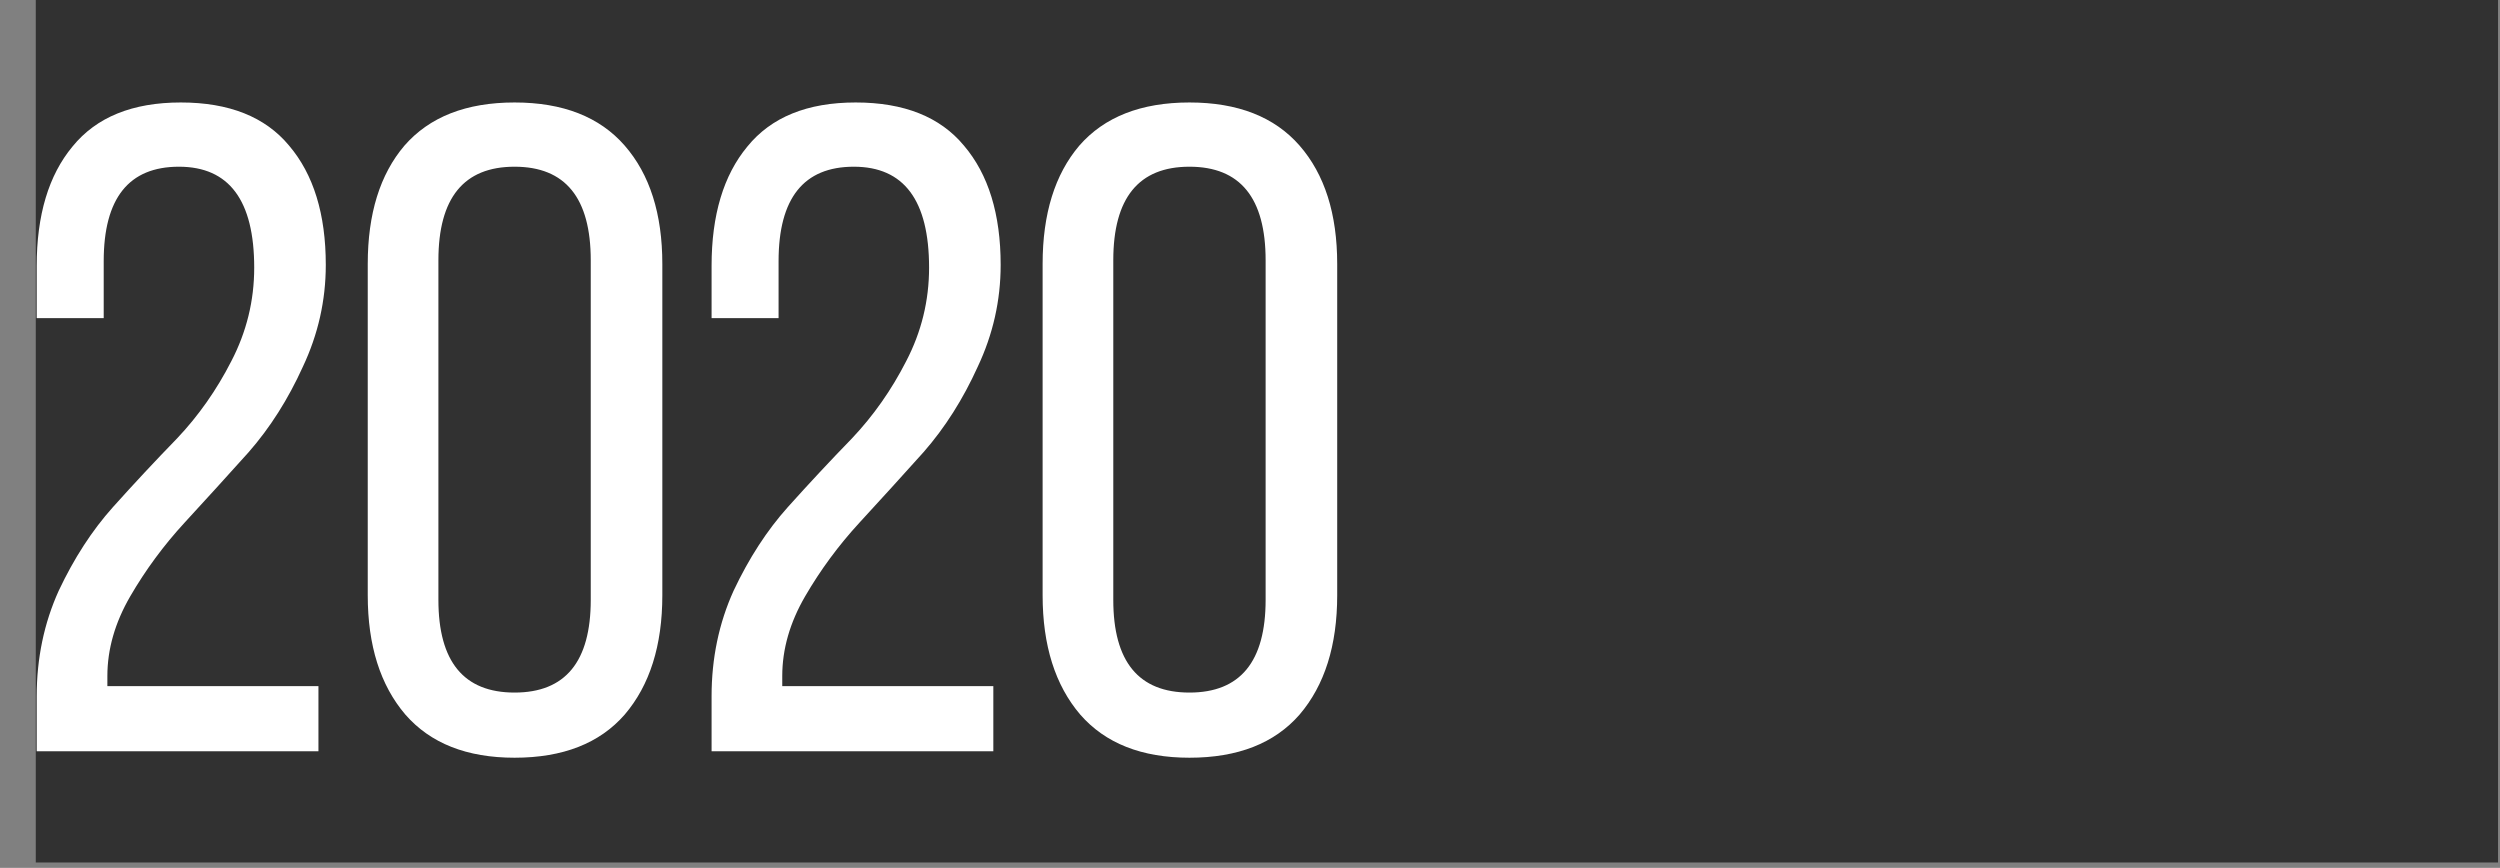
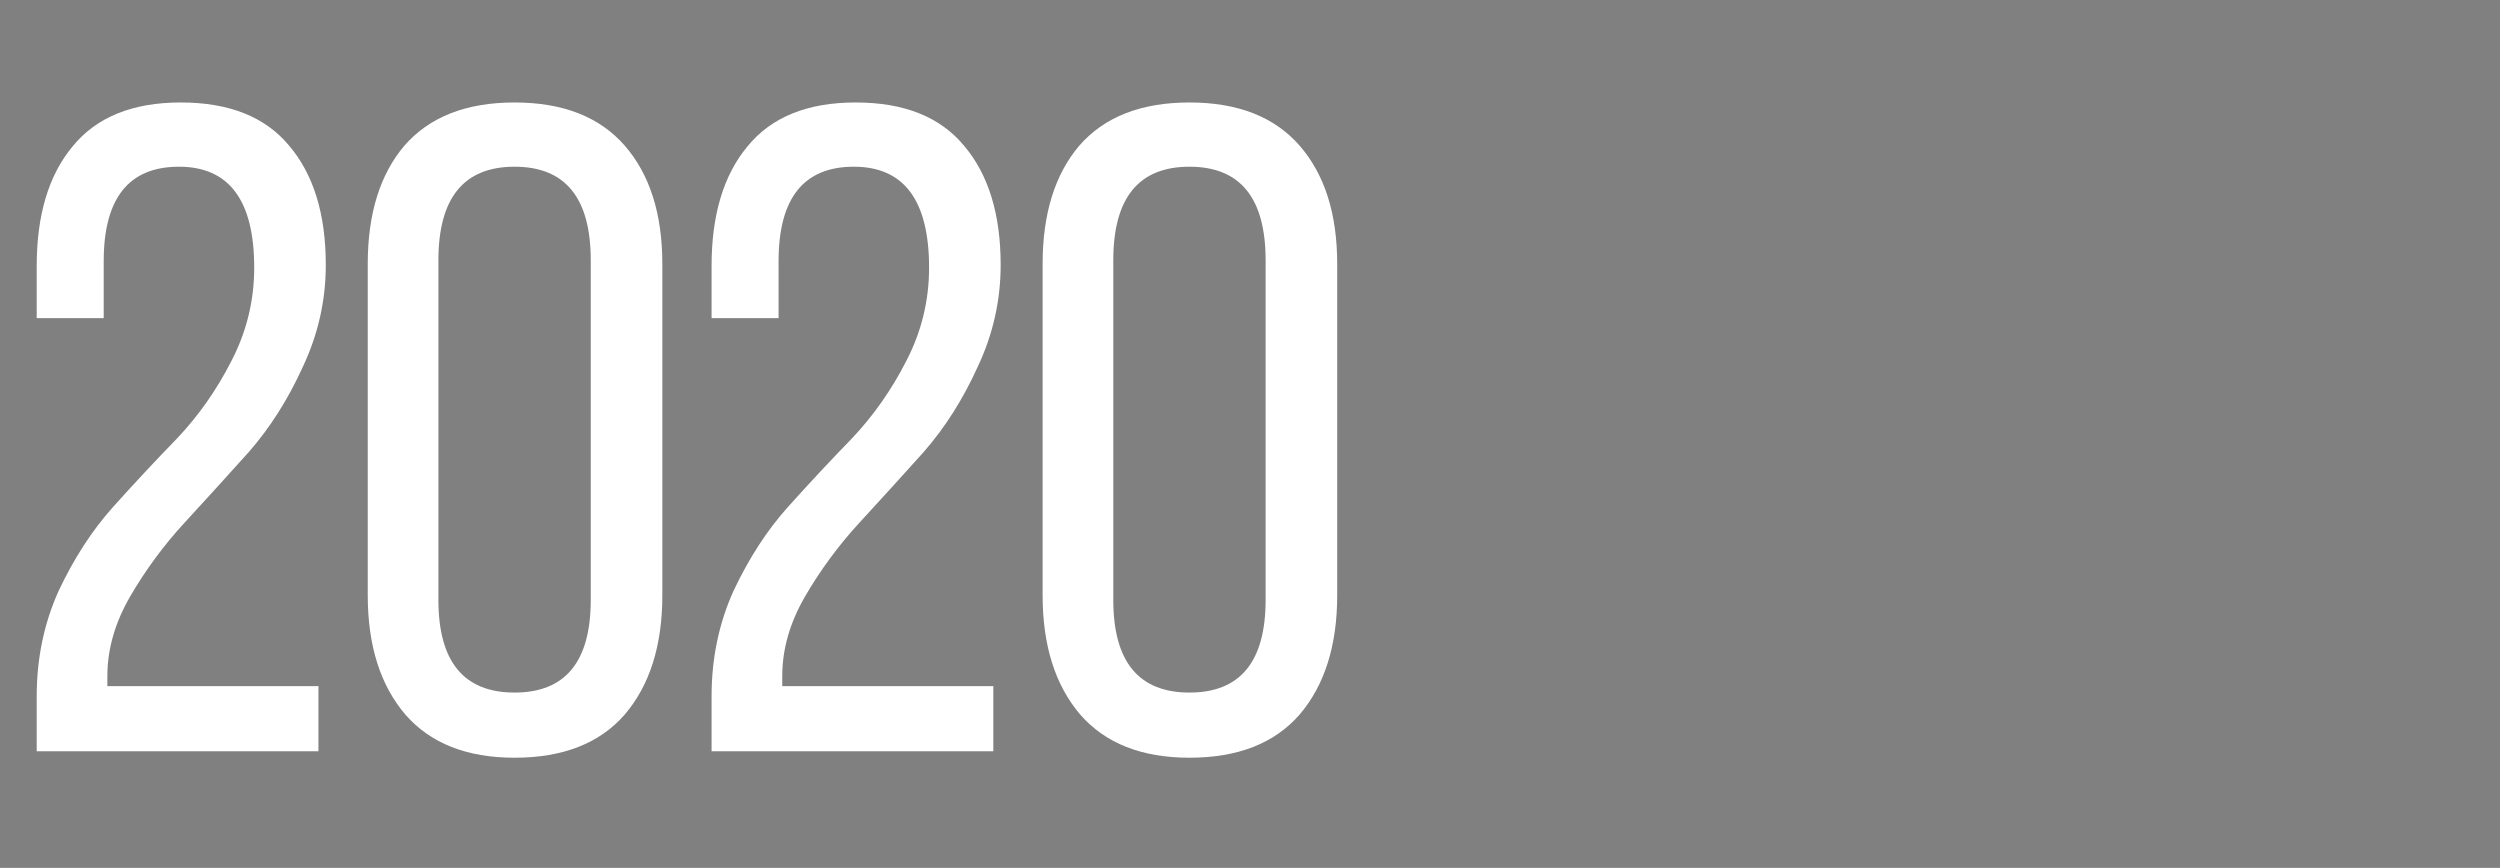
<svg xmlns="http://www.w3.org/2000/svg" width="193" height="67" viewBox="0 0 193 67" fill="none">
  <rect x="0" y="0" width="193" height="67" fill="#808080" stroke="none" />
-   <rect x="192.848" y="8.42967e-06" width="66.584" height="190.086" transform="rotate(90 192.848 8.42967e-06)" fill="#313131" />
  <path d="M5.597 11.312C7.439 9.044 10.226 7.911 13.957 7.911C17.688 7.911 20.475 9.021 22.317 11.241C24.206 13.461 25.151 16.531 25.151 20.451C25.151 23.19 24.56 25.812 23.38 28.315C22.246 30.818 20.853 33.014 19.2 34.904C17.547 36.746 15.893 38.564 14.24 40.359C12.634 42.107 11.241 43.996 10.06 46.027C8.88 48.058 8.289 50.112 8.289 52.191V52.97H24.584V58H2.834V53.749C2.834 50.821 3.401 48.105 4.534 45.602C5.715 43.098 7.108 40.949 8.714 39.155C10.367 37.313 12.02 35.541 13.674 33.841C15.327 32.093 16.72 30.11 17.854 27.89C19.034 25.623 19.625 23.214 19.625 20.663C19.625 15.468 17.688 12.87 13.815 12.87C9.942 12.87 8.006 15.303 8.006 20.168V24.56H2.834V20.522C2.834 16.602 3.755 13.531 5.597 11.312ZM28.39 45.956V20.38C28.39 16.507 29.334 13.461 31.224 11.241C33.16 9.021 35.994 7.911 39.725 7.911C43.457 7.911 46.291 9.021 48.227 11.241C50.164 13.461 51.132 16.507 51.132 20.38V45.956C51.132 49.829 50.164 52.899 48.227 55.166C46.291 57.386 43.457 58.496 39.725 58.496C36.041 58.496 33.231 57.386 31.295 55.166C29.358 52.899 28.39 49.829 28.39 45.956ZM33.845 20.097V46.31C33.845 51.081 35.805 53.466 39.725 53.466C43.646 53.466 45.606 51.081 45.606 46.31V20.097C45.606 15.279 43.646 12.87 39.725 12.87C35.805 12.87 33.845 15.279 33.845 20.097ZM57.697 11.312C59.539 9.044 62.326 7.911 66.057 7.911C69.789 7.911 72.575 9.021 74.417 11.241C76.307 13.461 77.251 16.531 77.251 20.451C77.251 23.19 76.661 25.812 75.48 28.315C74.347 30.818 72.953 33.014 71.3 34.904C69.647 36.746 67.994 38.564 66.341 40.359C64.735 42.107 63.342 43.996 62.161 46.027C60.98 48.058 60.39 50.112 60.39 52.191V52.97H76.685V58H54.934V53.749C54.934 50.821 55.501 48.105 56.635 45.602C57.816 43.098 59.209 40.949 60.815 39.155C62.468 37.313 64.121 35.541 65.774 33.841C67.427 32.093 68.82 30.11 69.954 27.89C71.135 25.623 71.725 23.214 71.725 20.663C71.725 15.468 69.789 12.87 65.916 12.87C62.043 12.87 60.106 15.303 60.106 20.168V24.56H54.934V20.522C54.934 16.602 55.855 13.531 57.697 11.312ZM80.49 45.956V20.38C80.49 16.507 81.435 13.461 83.324 11.241C85.261 9.021 88.095 7.911 91.826 7.911C95.557 7.911 98.391 9.021 100.328 11.241C102.264 13.461 103.232 16.507 103.232 20.38V45.956C103.232 49.829 102.264 52.899 100.328 55.166C98.391 57.386 95.557 58.496 91.826 58.496C88.142 58.496 85.332 57.386 83.395 55.166C81.459 52.899 80.49 49.829 80.49 45.956ZM85.946 20.097V46.31C85.946 51.081 87.906 53.466 91.826 53.466C95.746 53.466 97.706 51.081 97.706 46.31V20.097C97.706 15.279 95.746 12.87 91.826 12.87C87.906 12.87 85.946 15.279 85.946 20.097Z" fill="white" />
</svg>